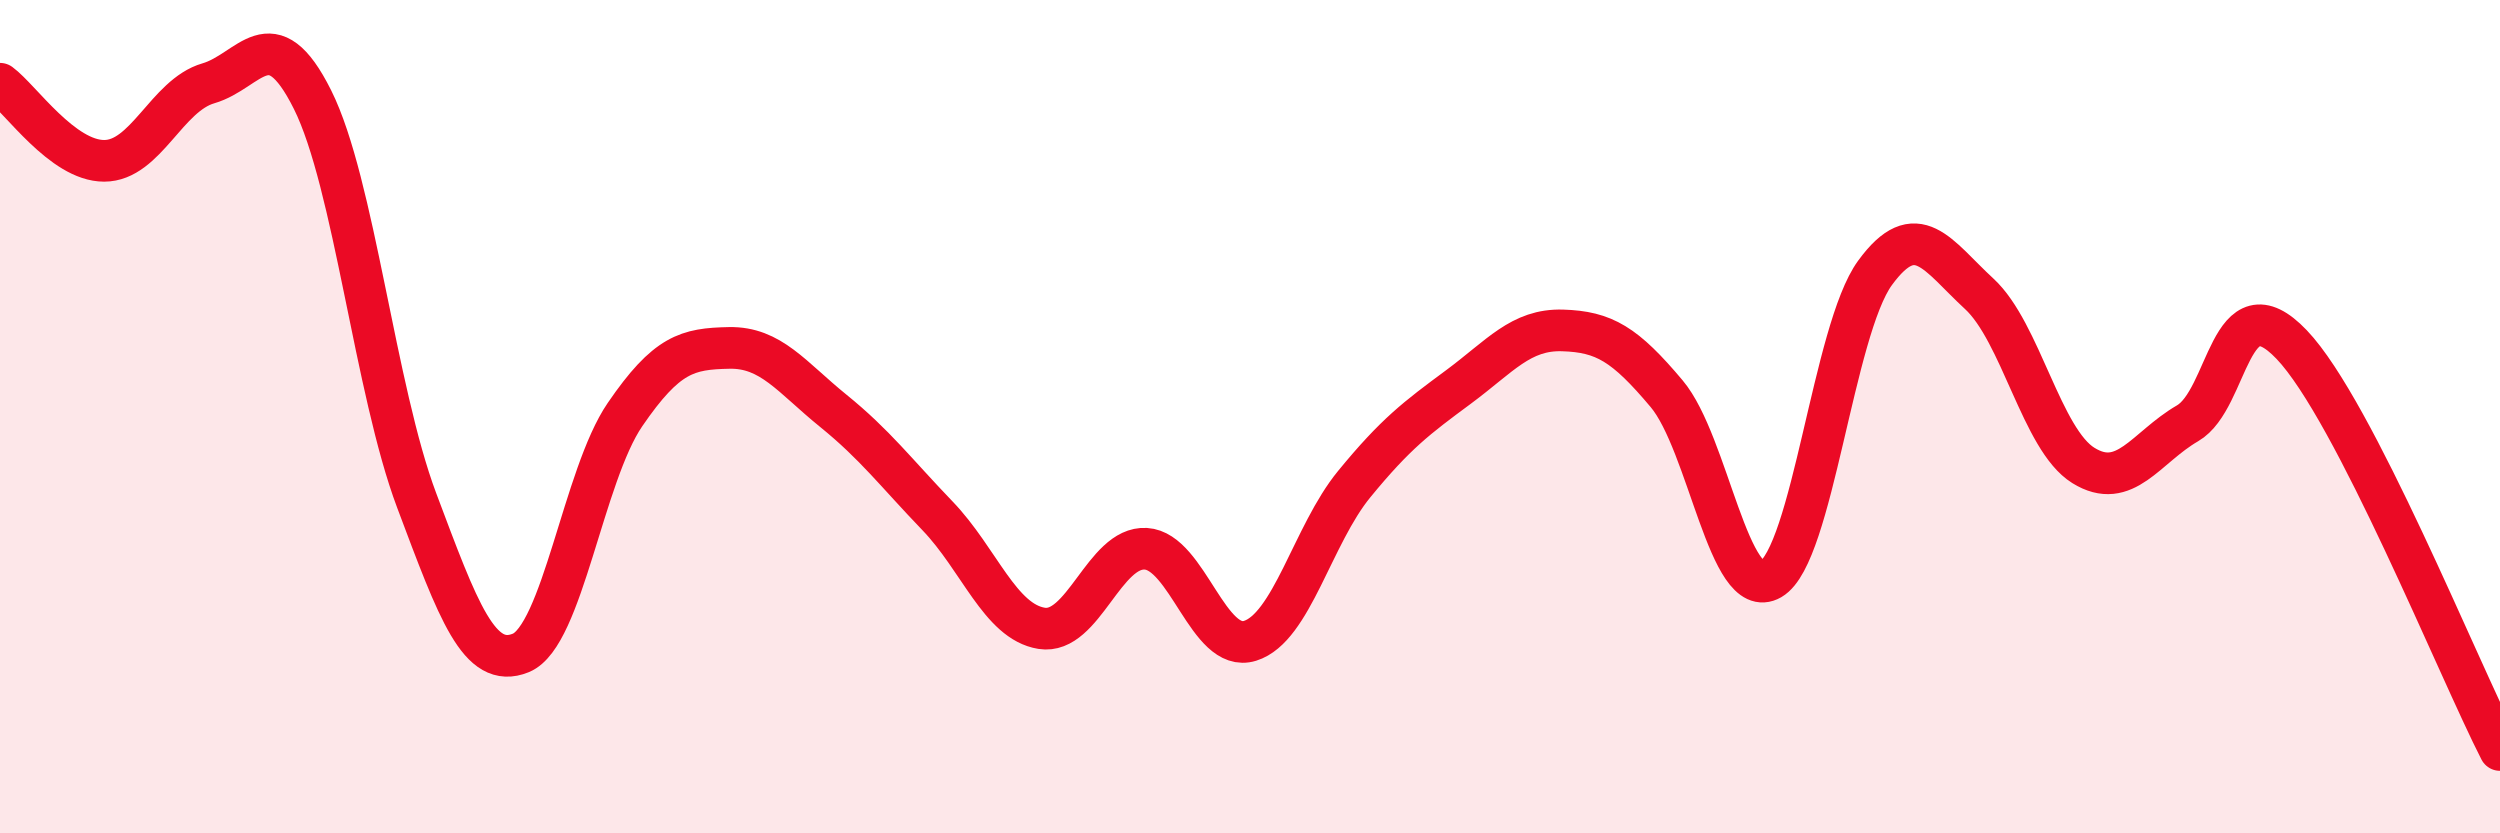
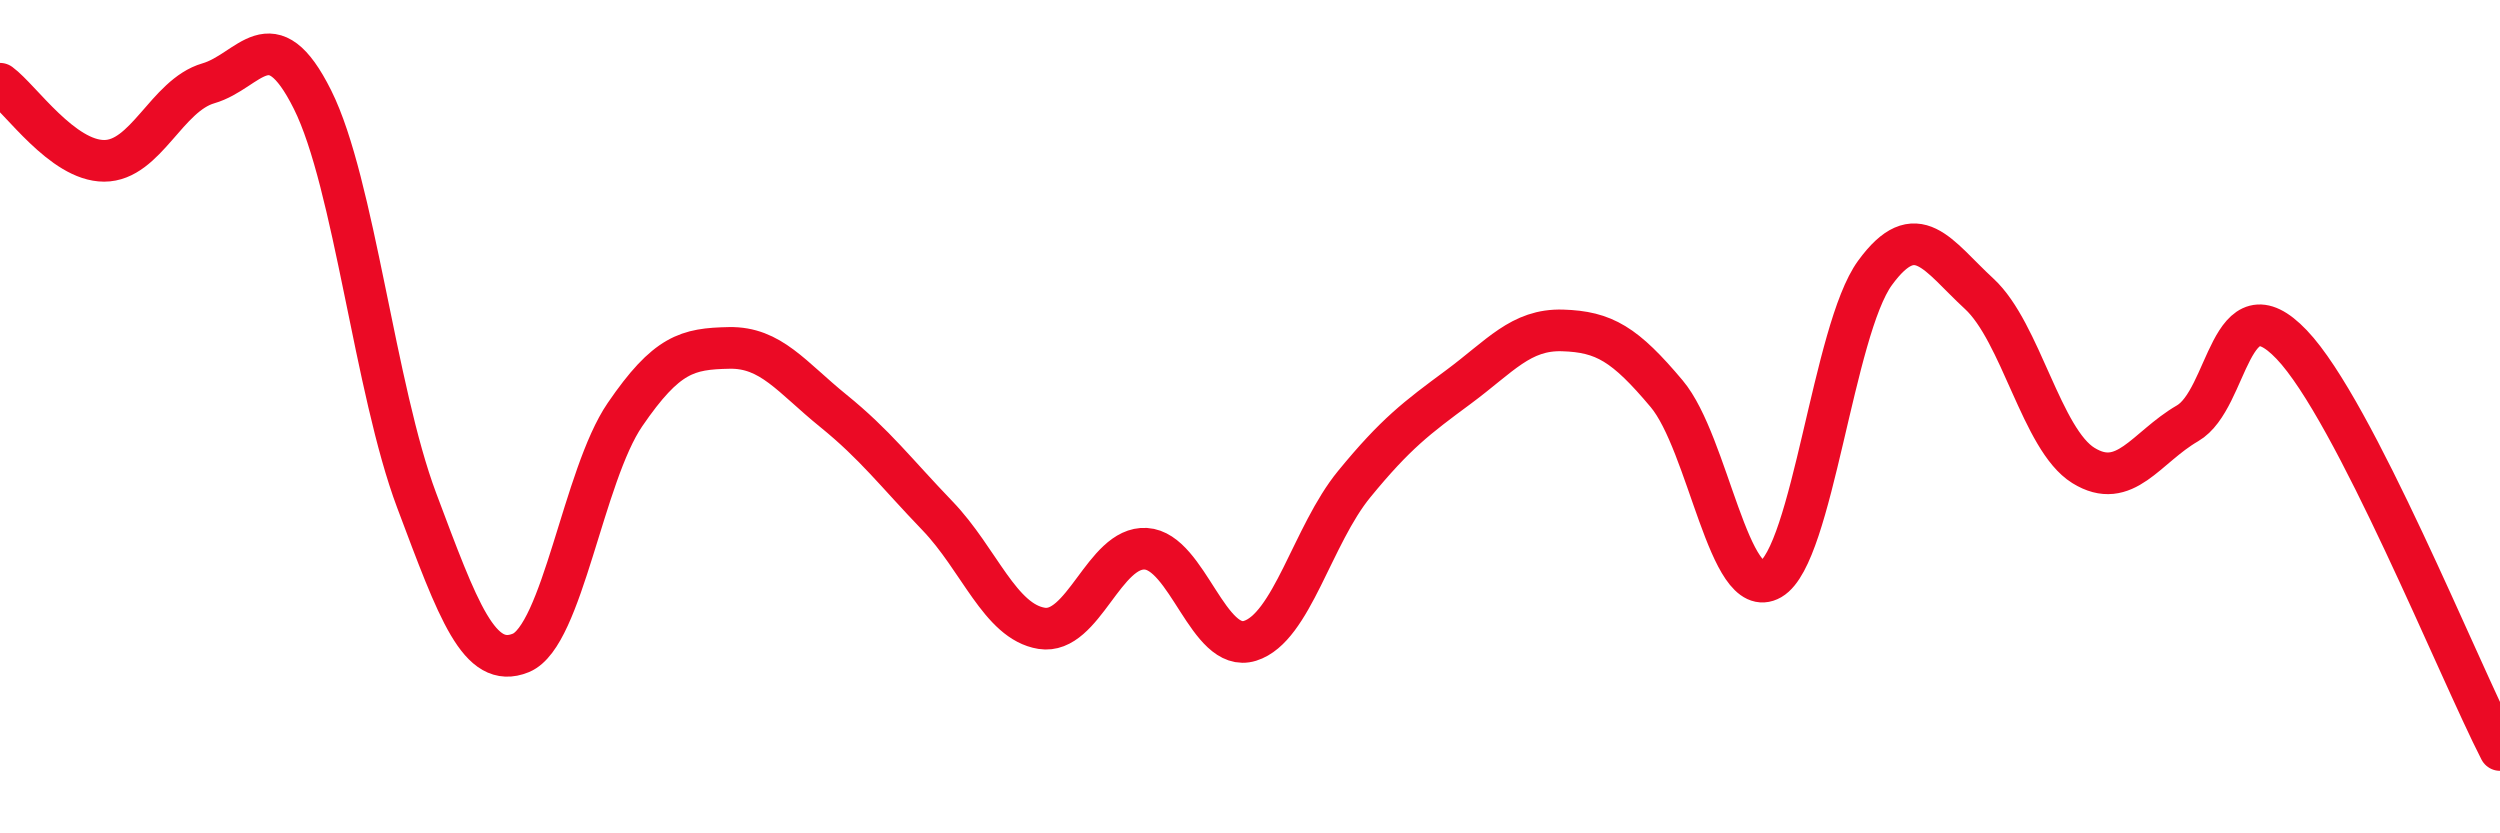
<svg xmlns="http://www.w3.org/2000/svg" width="60" height="20" viewBox="0 0 60 20">
-   <path d="M 0,2.01 C 0.5,2.38 1.5,3.86 2.5,3.86 C 3.5,3.86 4,2.29 5,2 C 6,1.71 6.5,0.39 7.5,2.39 C 8.5,4.39 9,9.35 10,12.01 C 11,14.67 11.5,16.08 12.5,15.67 C 13.5,15.26 14,11.41 15,9.95 C 16,8.49 16.5,8.37 17.5,8.35 C 18.5,8.33 19,9.05 20,9.86 C 21,10.67 21.5,11.34 22.5,12.38 C 23.5,13.42 24,14.92 25,15.08 C 26,15.24 26.5,13.11 27.5,13.17 C 28.5,13.23 29,15.69 30,15.38 C 31,15.07 31.5,12.84 32.5,11.62 C 33.5,10.4 34,10.03 35,9.29 C 36,8.55 36.5,7.9 37.5,7.93 C 38.5,7.96 39,8.26 40,9.45 C 41,10.64 41.5,14.48 42.5,13.9 C 43.5,13.32 44,7.92 45,6.55 C 46,5.18 46.5,6.13 47.5,7.05 C 48.5,7.97 49,10.55 50,11.17 C 51,11.79 51.5,10.74 52.5,10.16 C 53.5,9.58 53.5,6.7 55,8.27 C 56.5,9.84 59,16.05 60,18L60 20L0 20Z" fill="#EB0A25" opacity="0.1" stroke-linecap="round" stroke-linejoin="round" />
  <path d="M 0,2.01 C 0.5,2.38 1.5,3.86 2.5,3.86 C 3.5,3.86 4,2.29 5,2 C 6,1.71 6.5,0.39 7.5,2.39 C 8.5,4.39 9,9.35 10,12.01 C 11,14.67 11.5,16.08 12.5,15.67 C 13.5,15.26 14,11.41 15,9.95 C 16,8.49 16.5,8.37 17.5,8.35 C 18.5,8.33 19,9.05 20,9.86 C 21,10.67 21.5,11.34 22.5,12.38 C 23.5,13.42 24,14.92 25,15.08 C 26,15.24 26.5,13.11 27.5,13.17 C 28.5,13.23 29,15.69 30,15.38 C 31,15.07 31.5,12.84 32.5,11.62 C 33.5,10.4 34,10.03 35,9.29 C 36,8.55 36.5,7.9 37.5,7.93 C 38.5,7.96 39,8.26 40,9.45 C 41,10.64 41.5,14.48 42.5,13.9 C 43.5,13.32 44,7.92 45,6.55 C 46,5.18 46.5,6.13 47.5,7.05 C 48.5,7.97 49,10.55 50,11.17 C 51,11.79 51.5,10.74 52.5,10.16 C 53.5,9.58 53.5,6.7 55,8.27 C 56.5,9.84 59,16.05 60,18" stroke="#EB0A25" stroke-width="1" fill="none" stroke-linecap="round" stroke-linejoin="round" />
</svg>